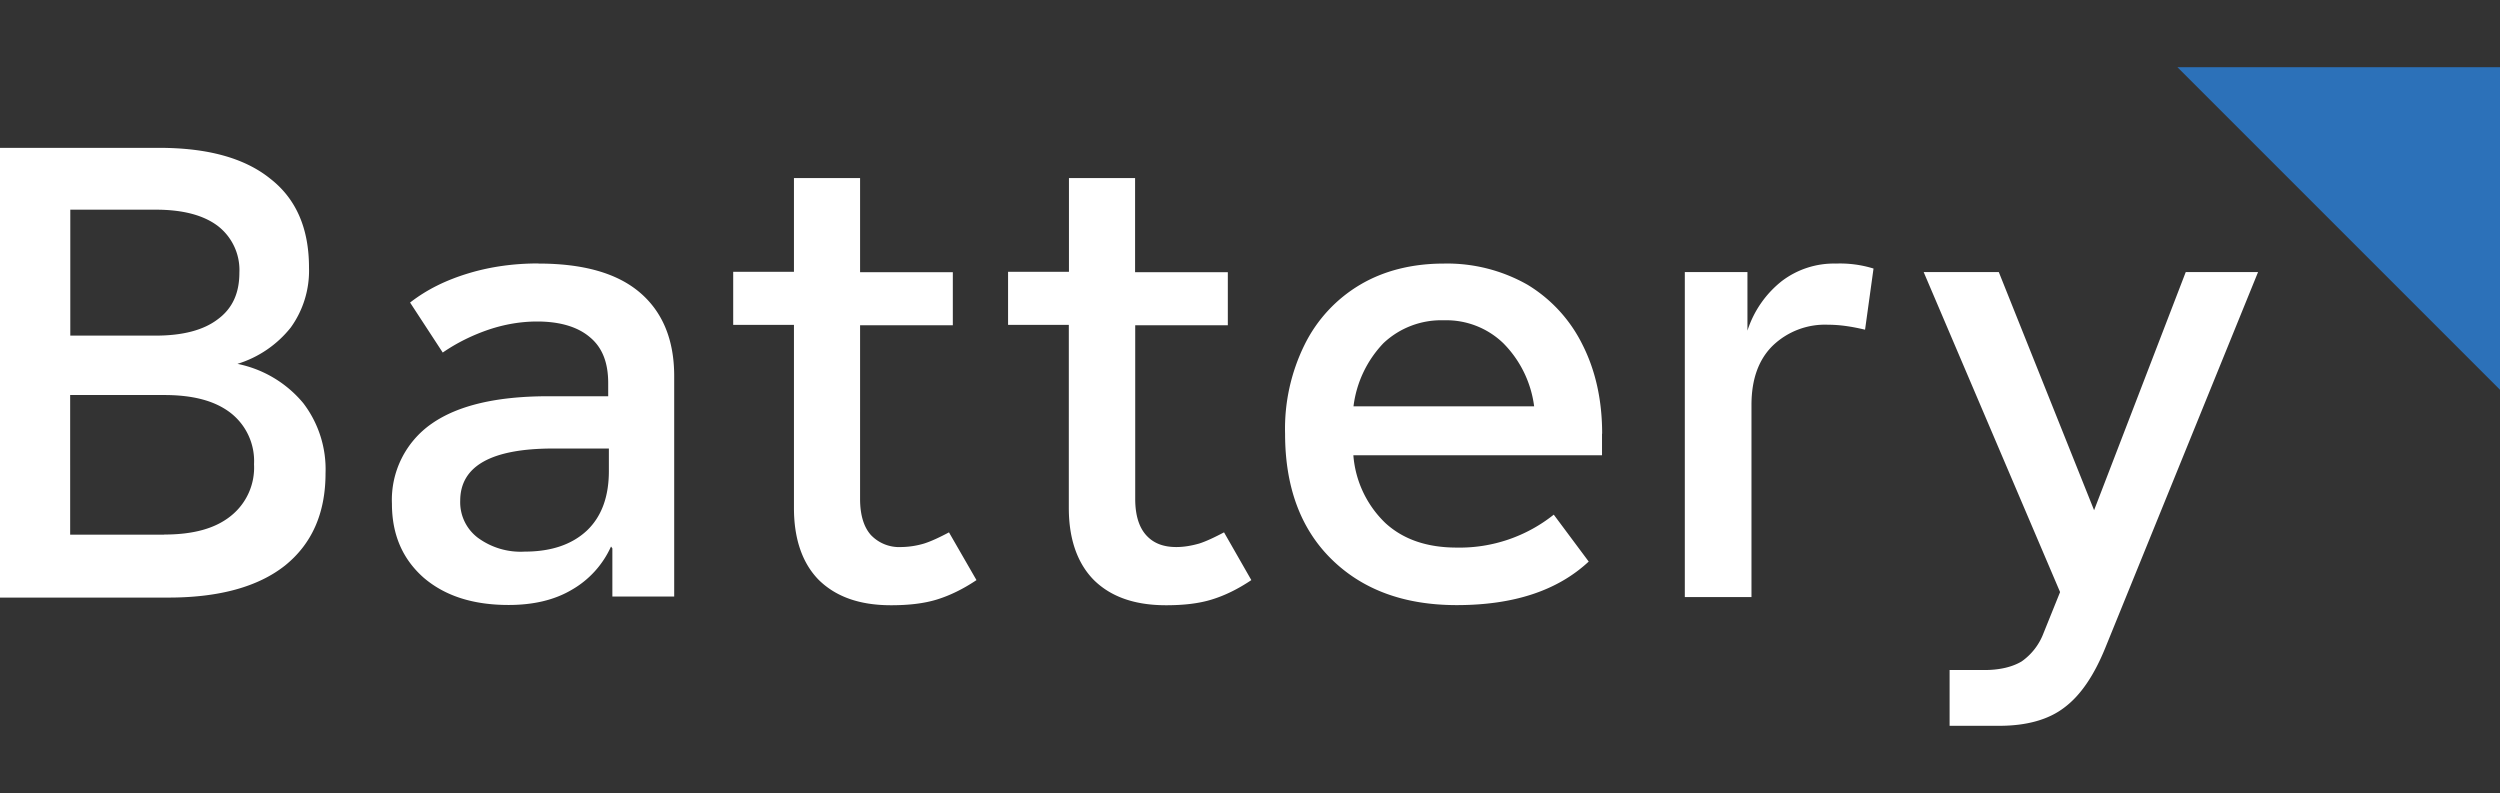
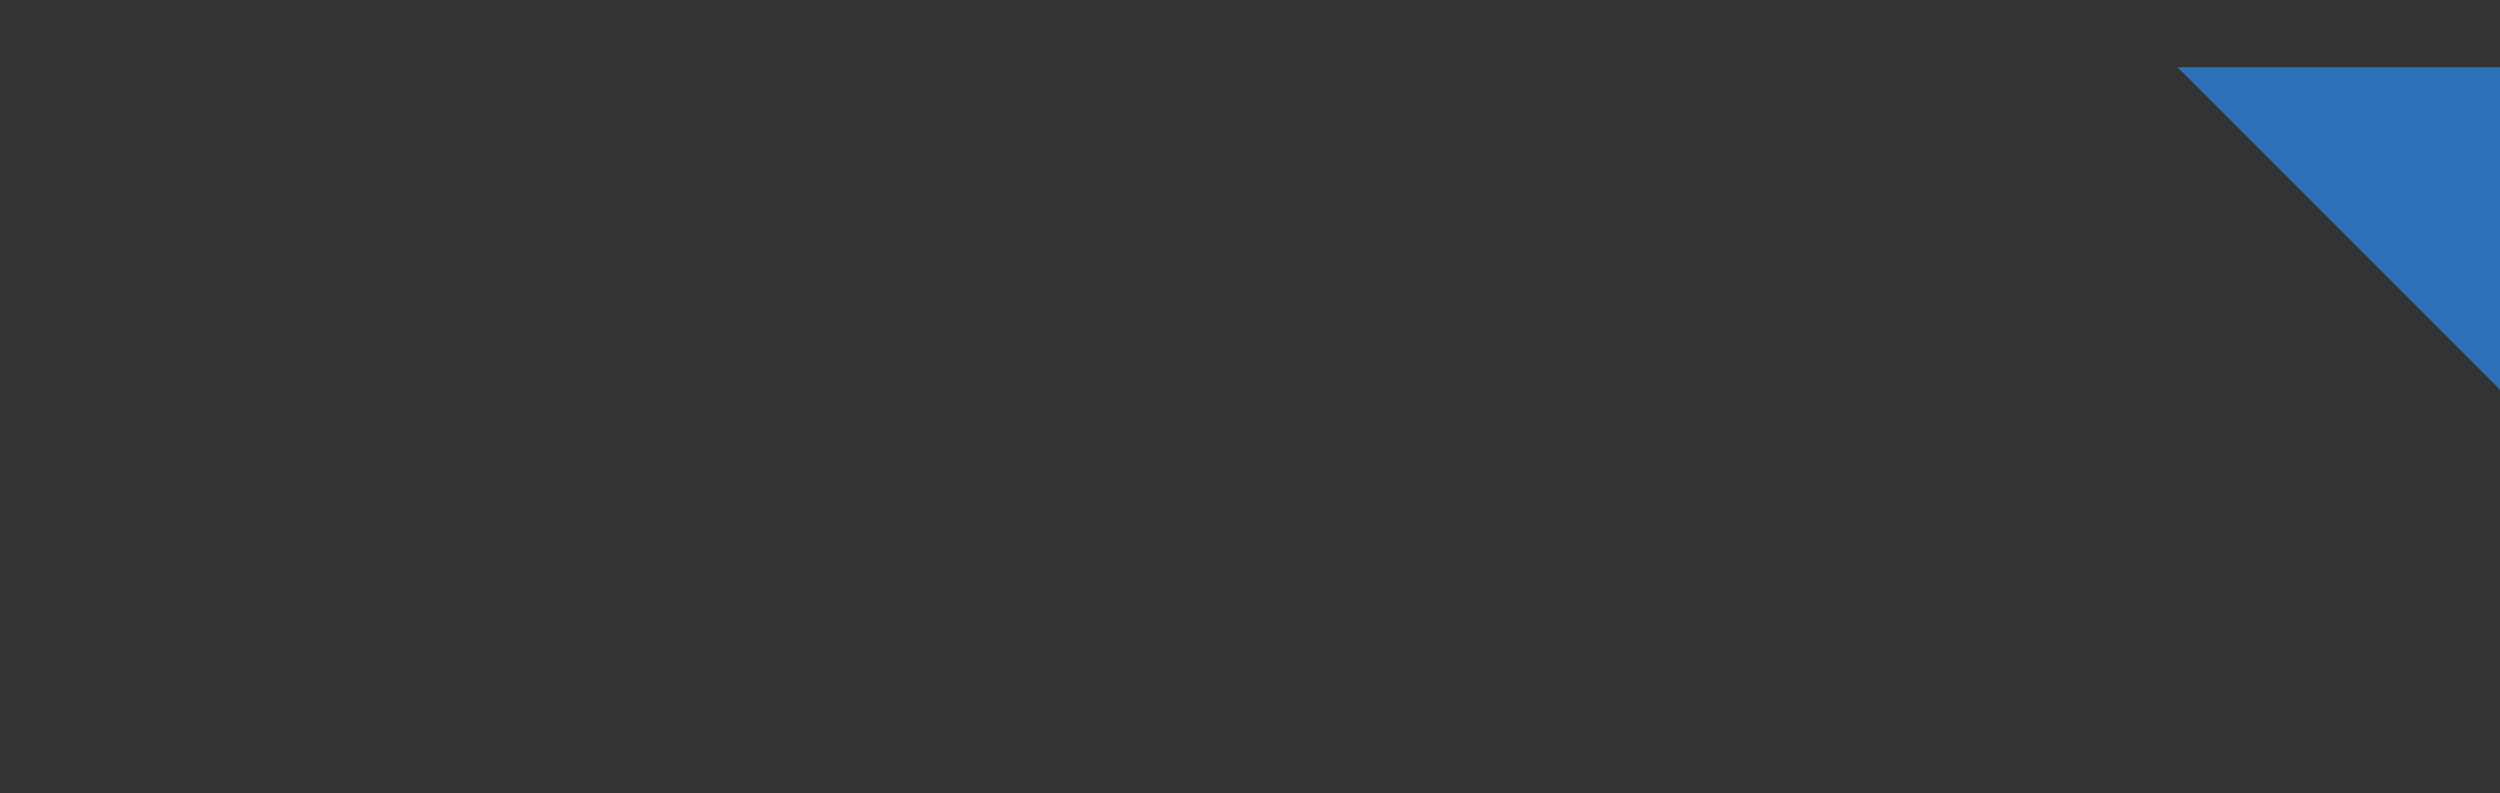
<svg xmlns="http://www.w3.org/2000/svg" width="186" height="59">
  <rect width="100%" height="100%" fill="#333333" stroke="none" />
  <g fill="none">
    <path fill="#2C71B9" d="M186 29V5h-24z" />
-     <path fill="#FFF" d="M17.67 27.07a8.1 8.1 0 0 0 3.96-2.7 7.23 7.23 0 0 0 1.36-4.46c0-2.92-.96-5.13-2.9-6.63-1.92-1.54-4.68-2.28-8.24-2.28H0v33.46h12.54c3.76 0 6.66-.8 8.66-2.38 2-1.61 3.02-3.89 3.02-6.87a8.1 8.1 0 0 0-1.66-5.22 8.57 8.57 0 0 0-4.9-2.92M11.59 15.6c2 0 3.53.4 4.6 1.2a4.14 4.14 0 0 1 1.62 3.49c0 1.54-.53 2.68-1.63 3.48-1.06.8-2.6 1.2-4.6 1.2H5.23V15.6h6.36Zm.63 24.18h-7V29.39h7c2.15 0 3.78.43 4.95 1.34a4.54 4.54 0 0 1 1.73 3.81 4.6 4.6 0 0 1-1.73 3.85c-1.17.94-2.8 1.38-4.96 1.38M40.06 19.6c-1.8 0-3.53.23-5.19.73-1.66.5-3.1 1.2-4.36 2.18l2.43 3.72c1.07-.74 2.23-1.3 3.43-1.71 1.2-.4 2.4-.6 3.6-.6 1.69 0 3.02.4 3.92 1.17.93.77 1.36 1.9 1.36 3.41v.98H40.8c-3.82 0-6.72.67-8.68 2.04a6.9 6.9 0 0 0-2.96 5.96c0 2.31.8 4.12 2.36 5.5 1.6 1.37 3.7 2.03 6.32 2.03 1.83 0 3.4-.36 4.7-1.13a7.03 7.03 0 0 0 2.92-3.22l.1.14v3.58h4.6v-16.4c0-2.71-.87-4.79-2.57-6.23-1.7-1.44-4.22-2.14-7.52-2.14m-1.03 21.43a5.37 5.37 0 0 1-3.5-1.04 3.31 3.31 0 0 1-1.3-2.74c0-2.58 2.3-3.89 6.93-3.89h4.13v1.68c0 1.9-.54 3.38-1.63 4.42-1.1 1.03-2.63 1.57-4.63 1.57m31.58-1.44c-.7.37-1.33.67-1.87.84a6.2 6.2 0 0 1-1.7.26 2.9 2.9 0 0 1-2.26-.9c-.53-.6-.8-1.5-.8-2.68V24.2h6.9v-3.95h-6.9v-7h-4.92v6.97h-4.52v3.95h4.52V37.8c0 2.31.63 4.12 1.86 5.36 1.27 1.24 3.03 1.87 5.36 1.87 1.33 0 2.46-.13 3.43-.43.96-.3 1.93-.77 2.93-1.44L70.6 39.6Zm20.46 0c-.7.37-1.33.67-1.86.84-.57.16-1.13.26-1.7.26-1 0-1.73-.3-2.26-.9-.53-.6-.8-1.5-.8-2.68V24.2h6.89v-3.95h-6.9v-7h-4.92v6.97H75v3.95h4.52V37.8c0 2.31.64 4.12 1.87 5.36 1.26 1.24 3.03 1.87 5.36 1.87 1.33 0 2.46-.13 3.42-.43.97-.3 1.93-.77 2.93-1.44l-2.03-3.55Zm28.12-7.33c0-2.52-.5-4.73-1.47-6.64a10.78 10.78 0 0 0-4.09-4.45 12.1 12.1 0 0 0-6.22-1.57c-2.36 0-4.46.53-6.22 1.57a10.66 10.66 0 0 0-4.13 4.45 14.1 14.1 0 0 0-1.46 6.64c0 3.91 1.13 7.03 3.42 9.3 2.3 2.28 5.4 3.45 9.35 3.45 4.23 0 7.49-1.07 9.82-3.24l-2.6-3.49a11.22 11.22 0 0 1-7.22 2.45c-2.2 0-3.96-.6-5.29-1.81a7.81 7.81 0 0 1-2.4-5.06h18.5v-1.6Zm-11.78-8.44a6.1 6.1 0 0 1 4.42 1.7 8.13 8.13 0 0 1 2.3 4.7H100.7a8.27 8.27 0 0 1 2.23-4.7 6.26 6.26 0 0 1 4.49-1.7m29.18-4.22a6.4 6.4 0 0 0-4.03 1.3 7.7 7.7 0 0 0-2.56 3.69v-4.36h-4.66v24.18h4.96v-14.3c0-1.9.53-3.38 1.6-4.42a5.6 5.6 0 0 1 4.09-1.54c.9 0 1.8.14 2.76.37l.63-4.55a8.4 8.4 0 0 0-2.8-.37m26.03.63-6.82 17.72-7.09-17.72h-5.59l10.15 23.81-1.23 3.05a4.5 4.5 0 0 1-1.63 2.11c-.67.4-1.6.64-2.76.64h-2.6V54h3.7c2.06 0 3.69-.47 4.85-1.37 1.2-.9 2.2-2.38 3.03-4.42L168 20.24h-5.39Z" />
  </g>
</svg>